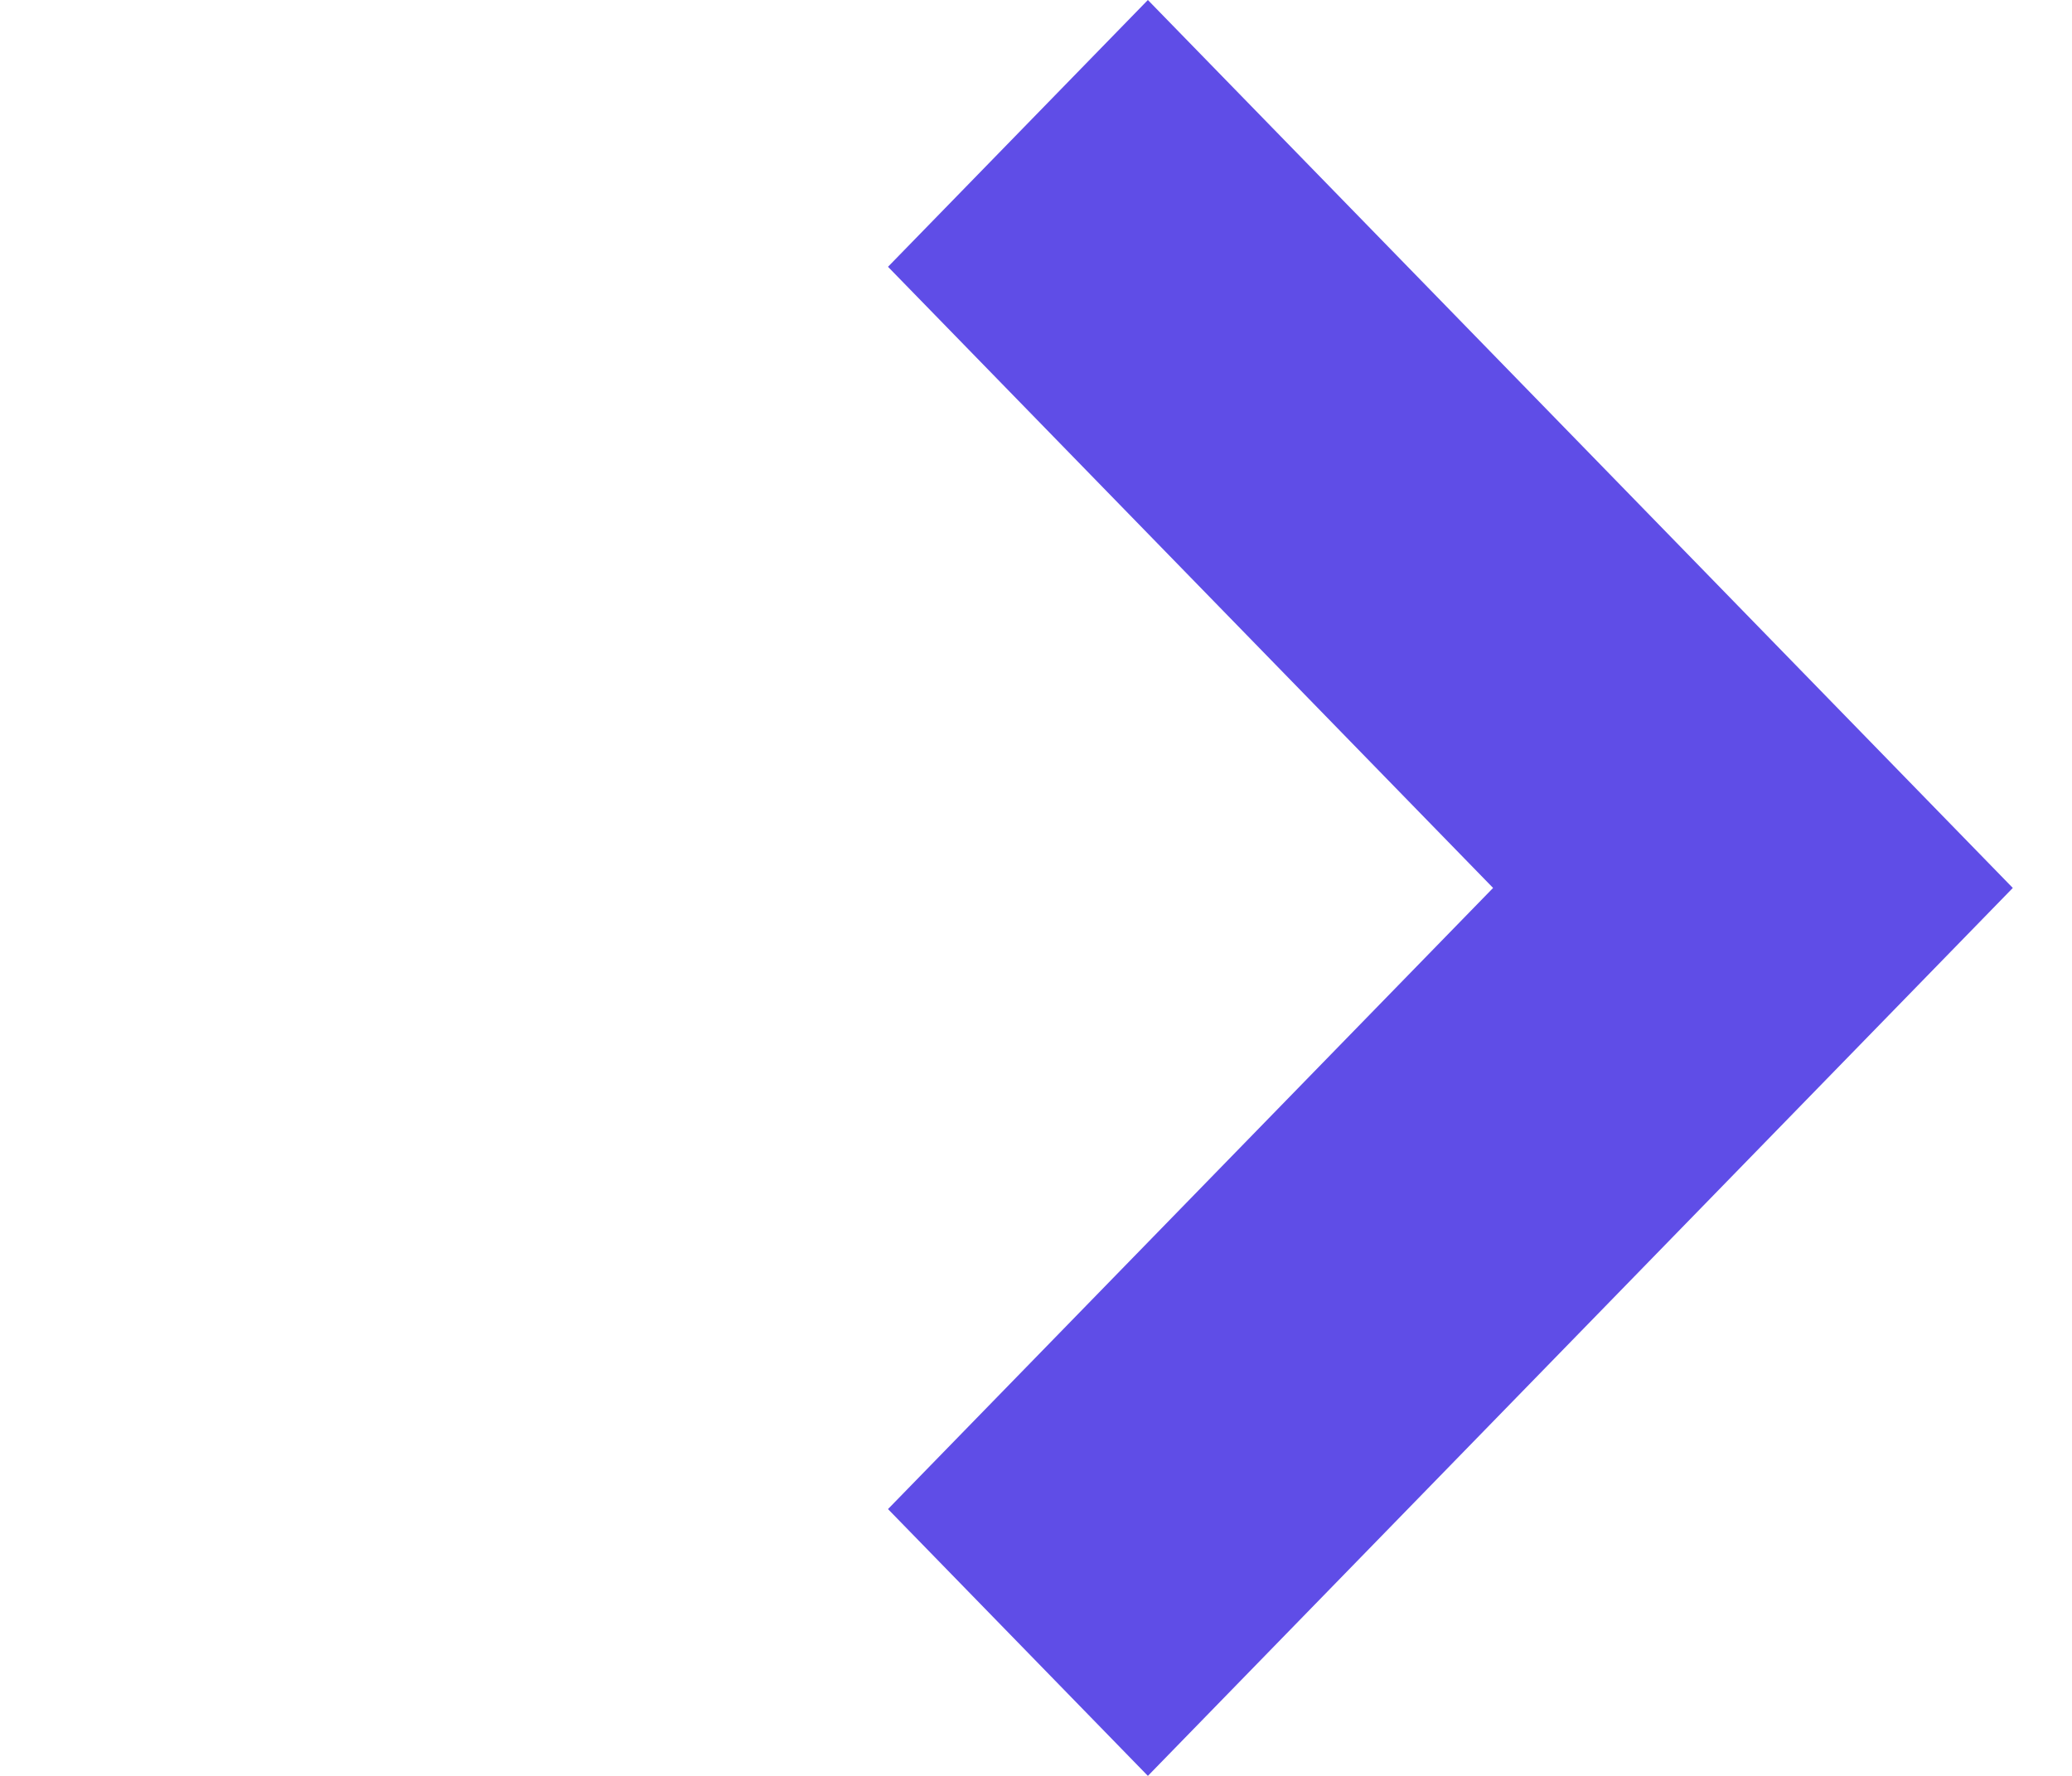
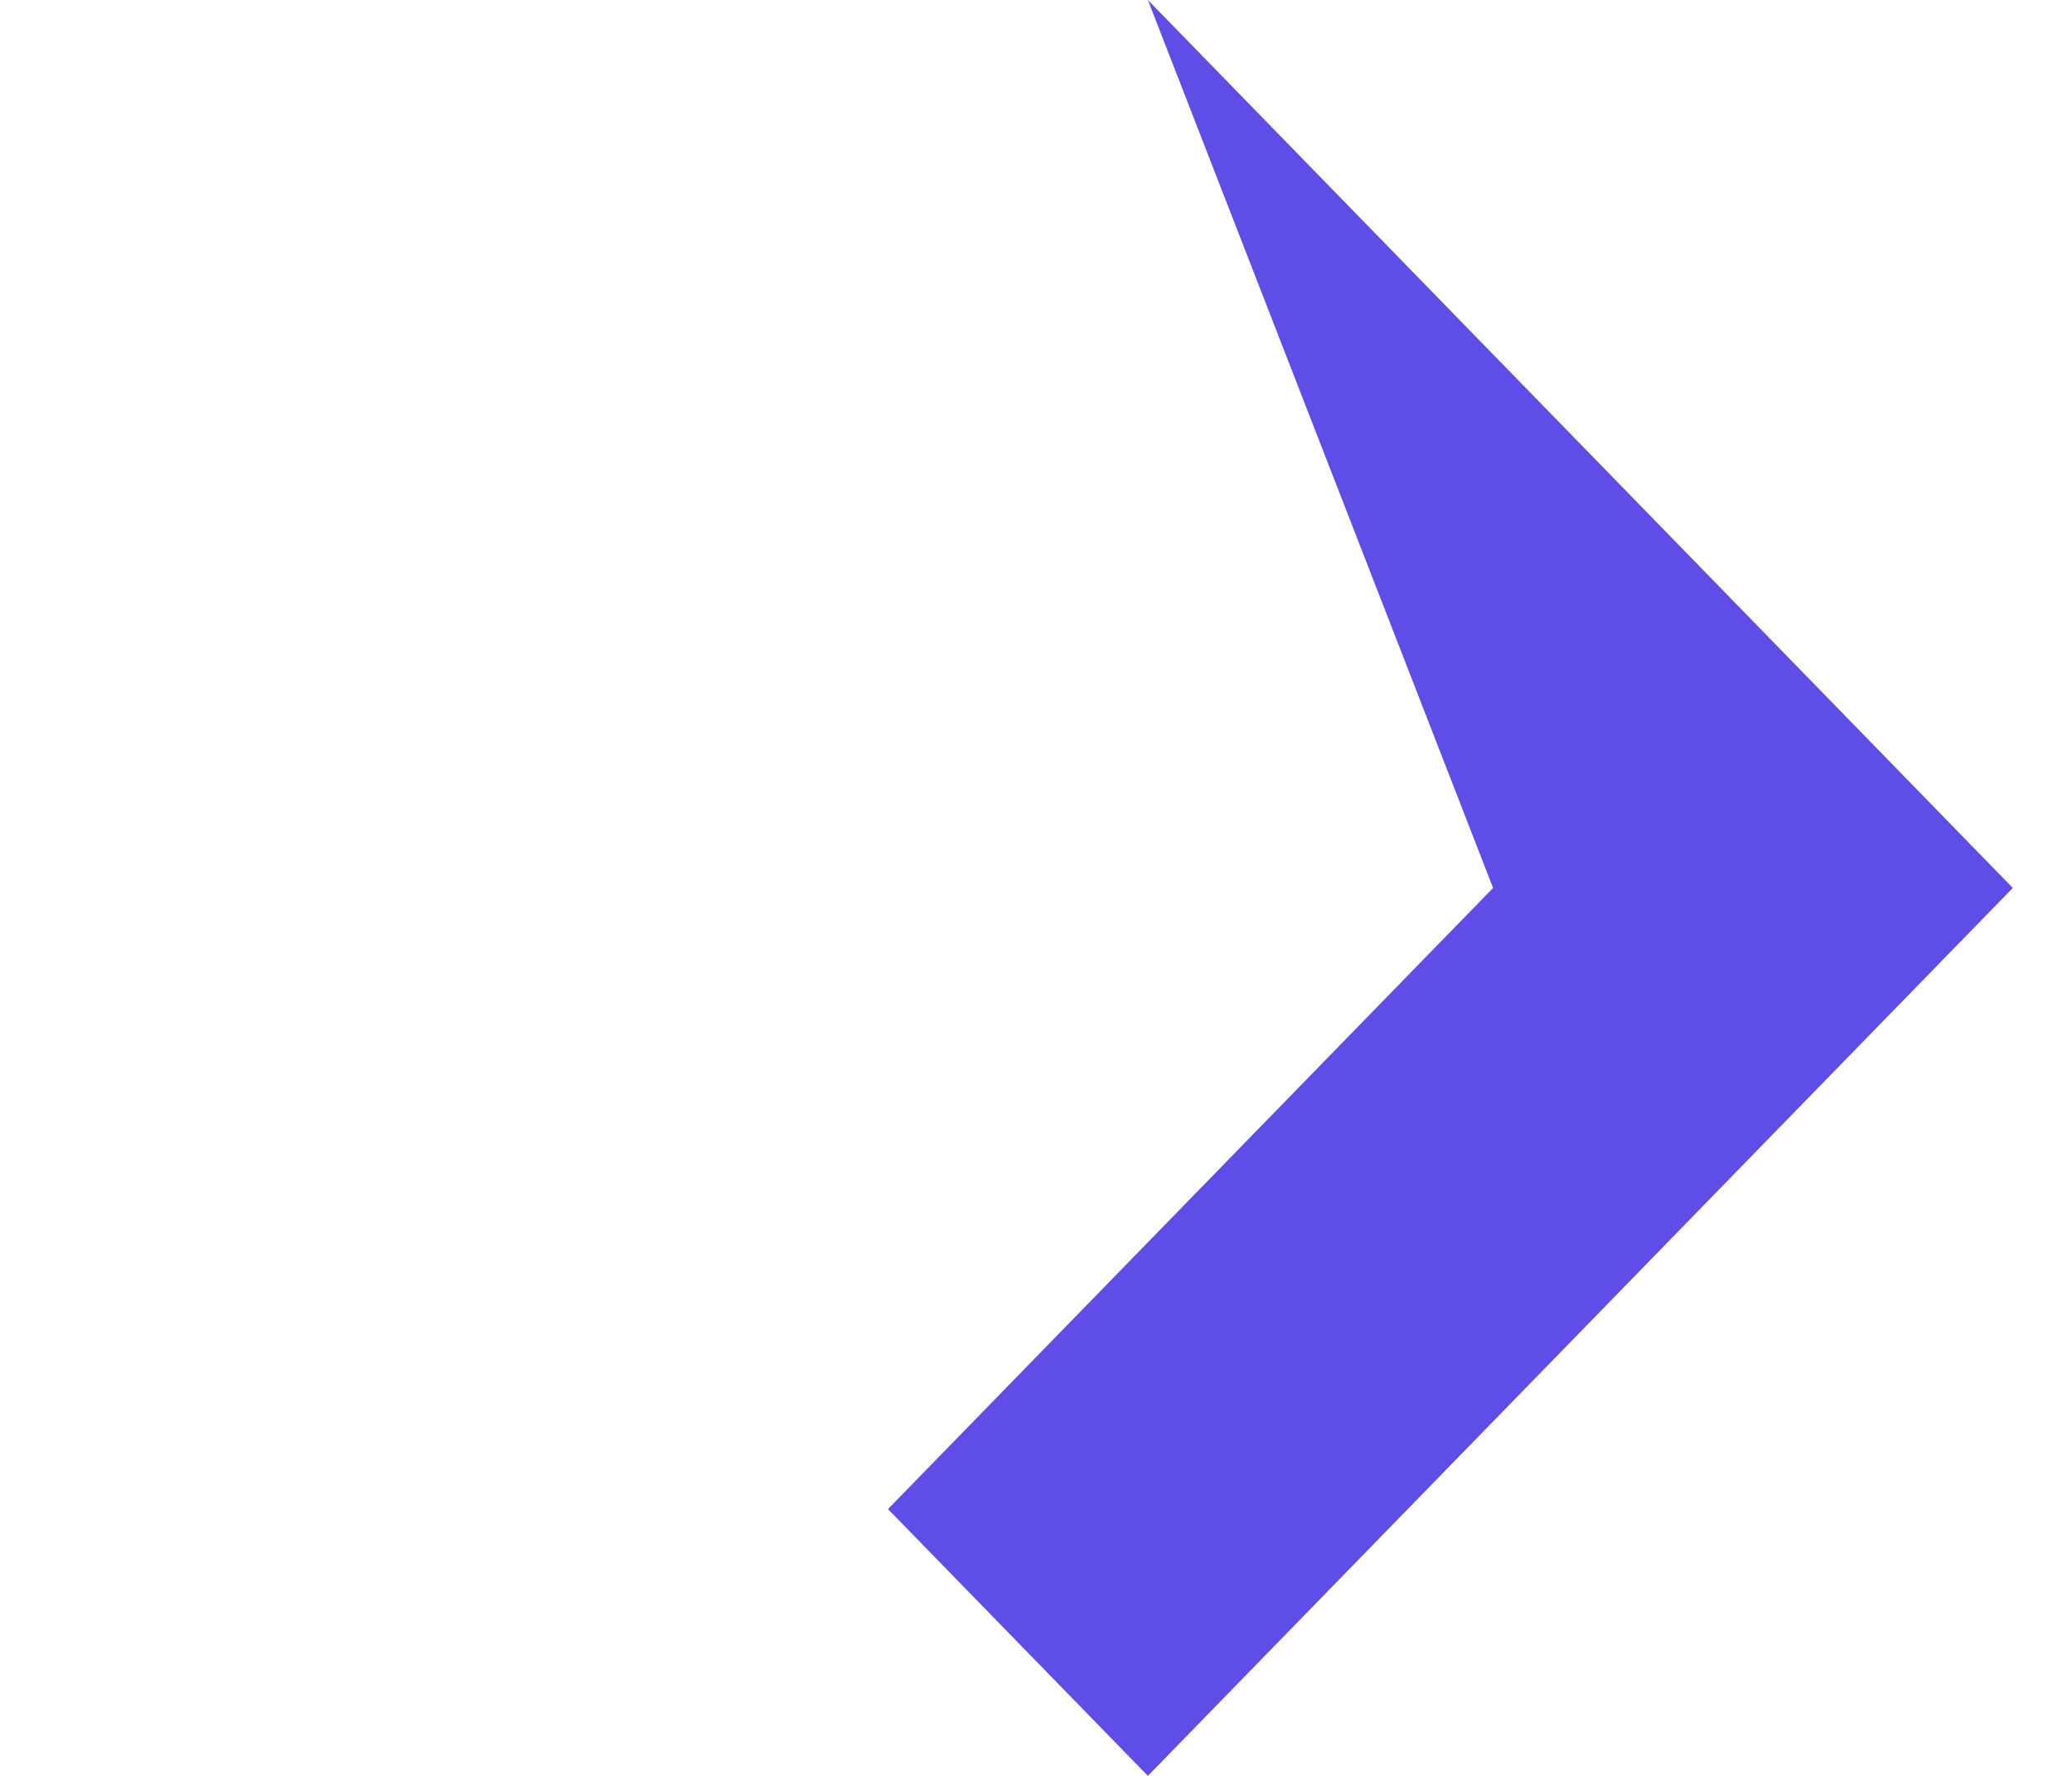
<svg xmlns="http://www.w3.org/2000/svg" width="35" height="30" viewBox="0 0 35 30" fill="none">
-   <path fill-rule="evenodd" clip-rule="evenodd" d="M25.221 15L15 4.507L19.39 0L34 15L19.39 30L15 25.493L25.221 15Z" fill="#5F4DE7" />
+   <path fill-rule="evenodd" clip-rule="evenodd" d="M25.221 15L19.39 0L34 15L19.39 30L15 25.493L25.221 15Z" fill="#5F4DE7" />
</svg>